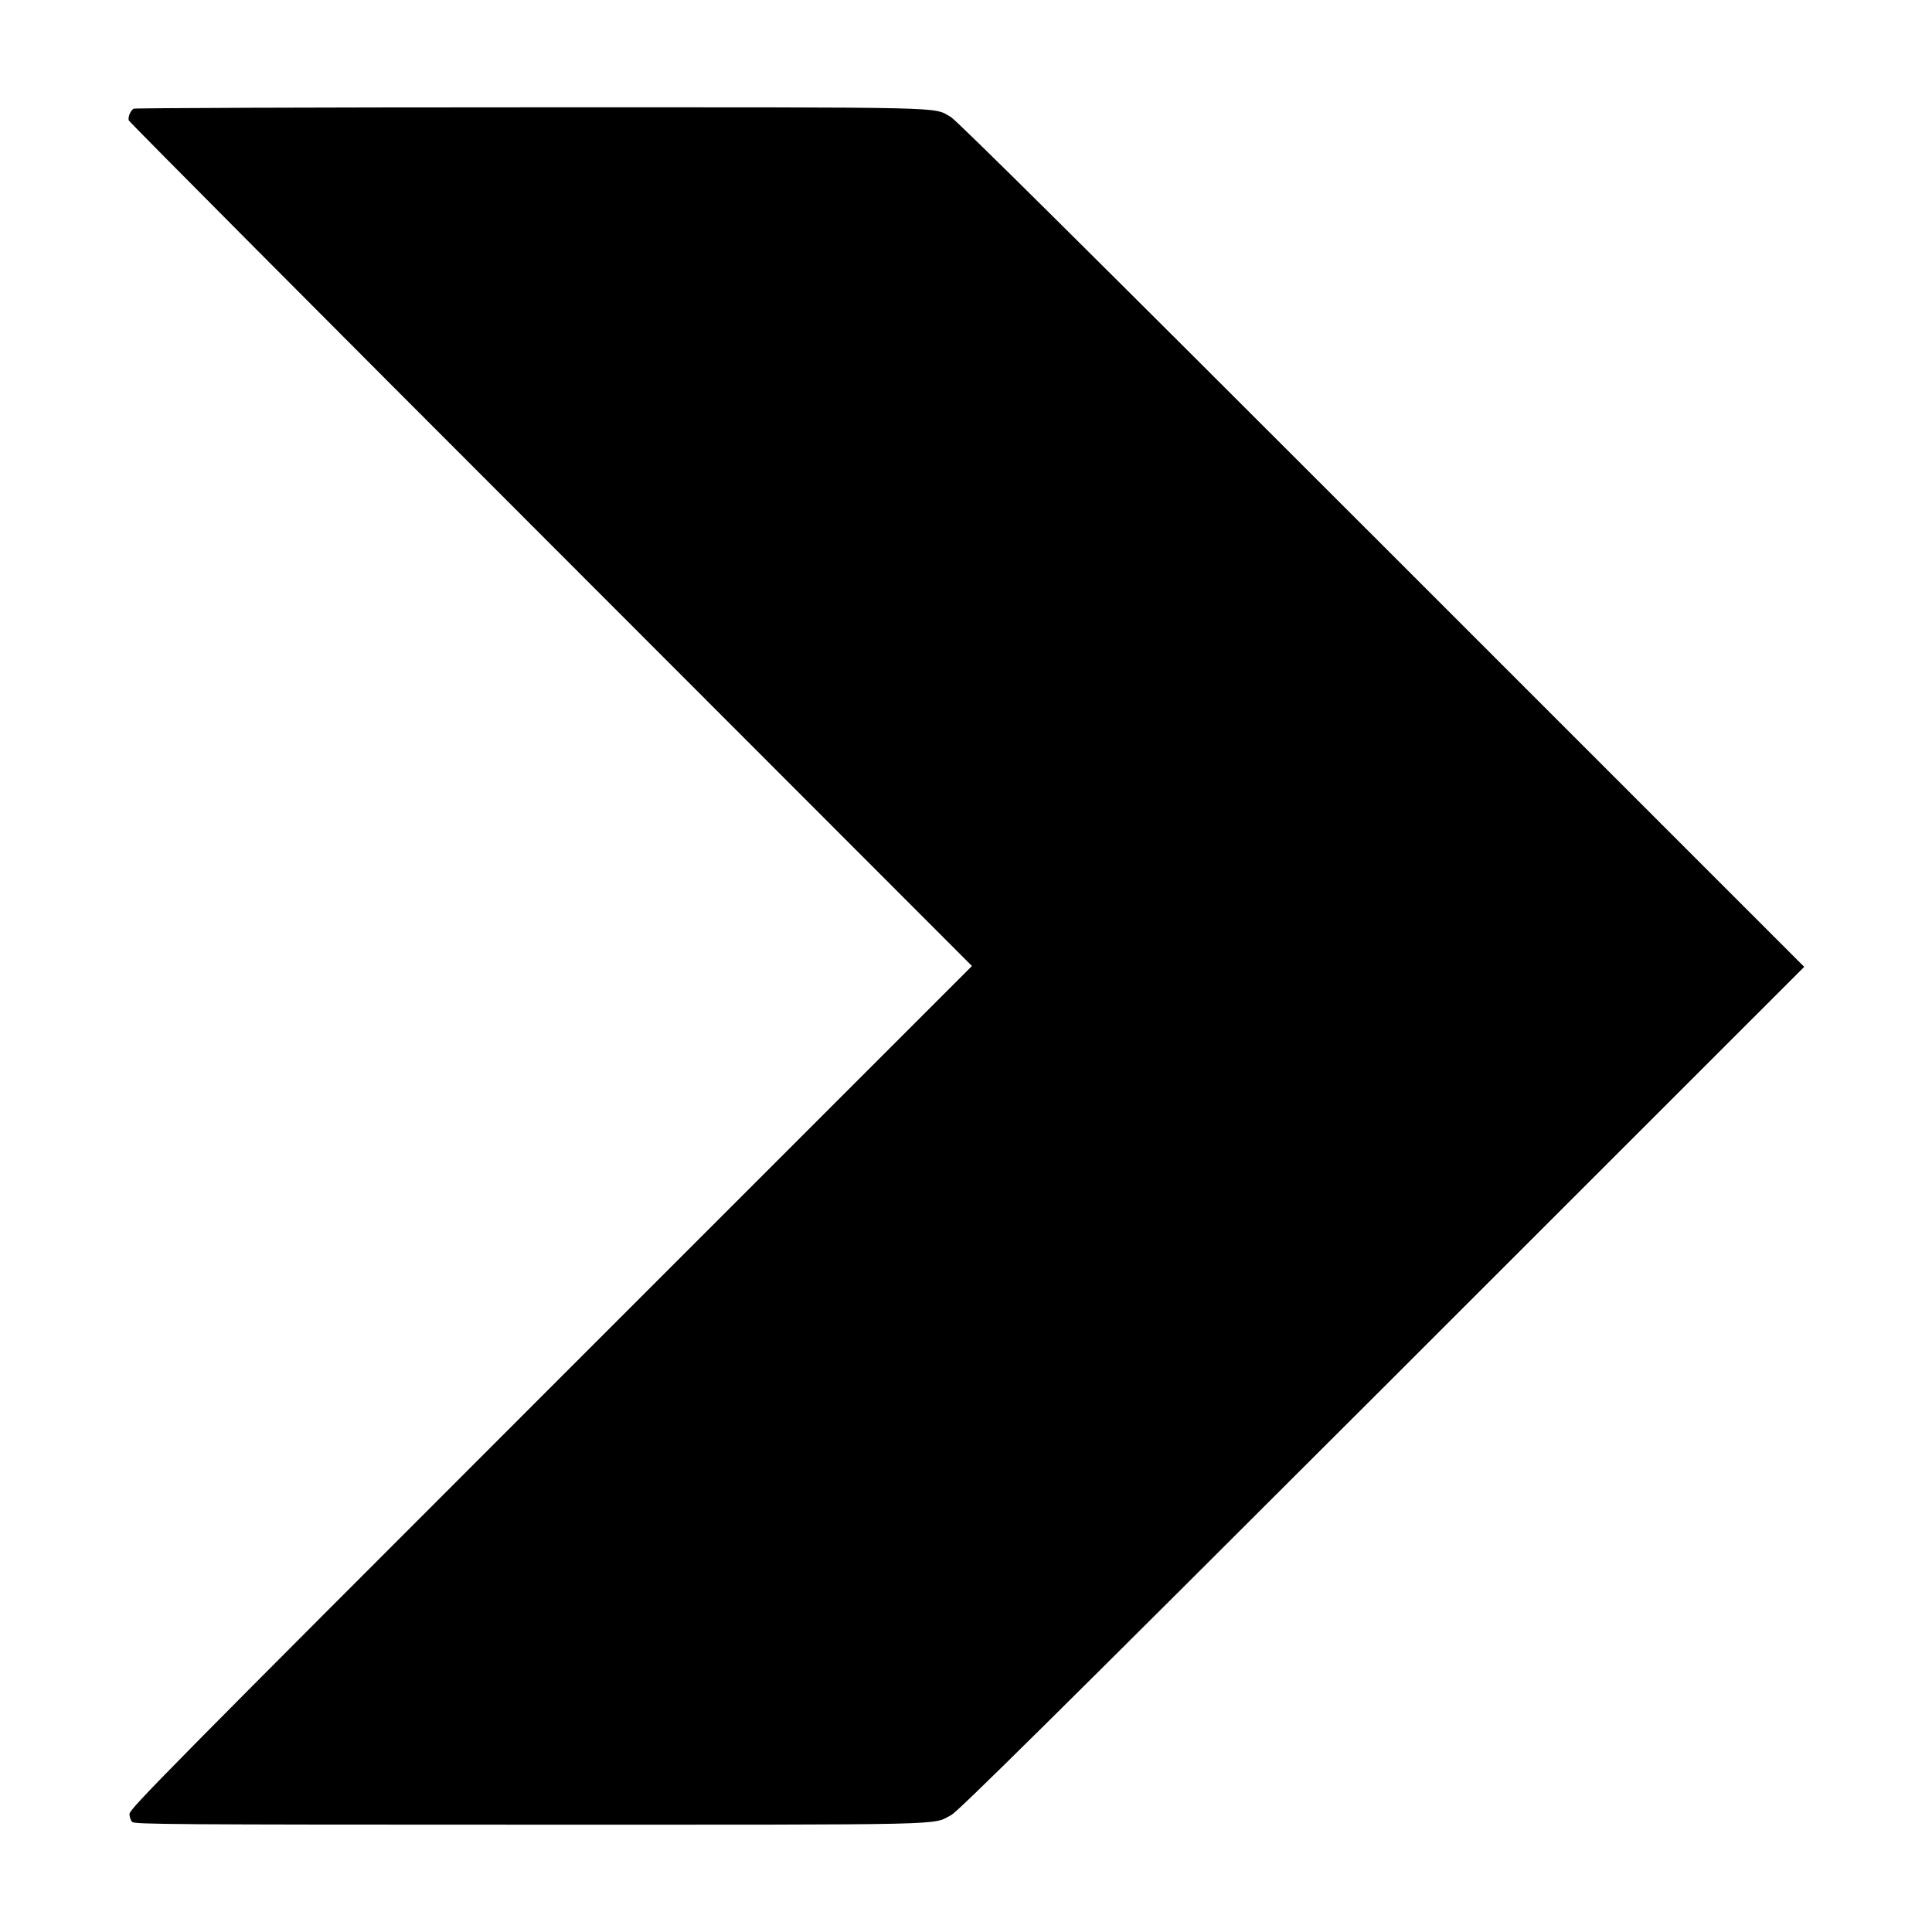
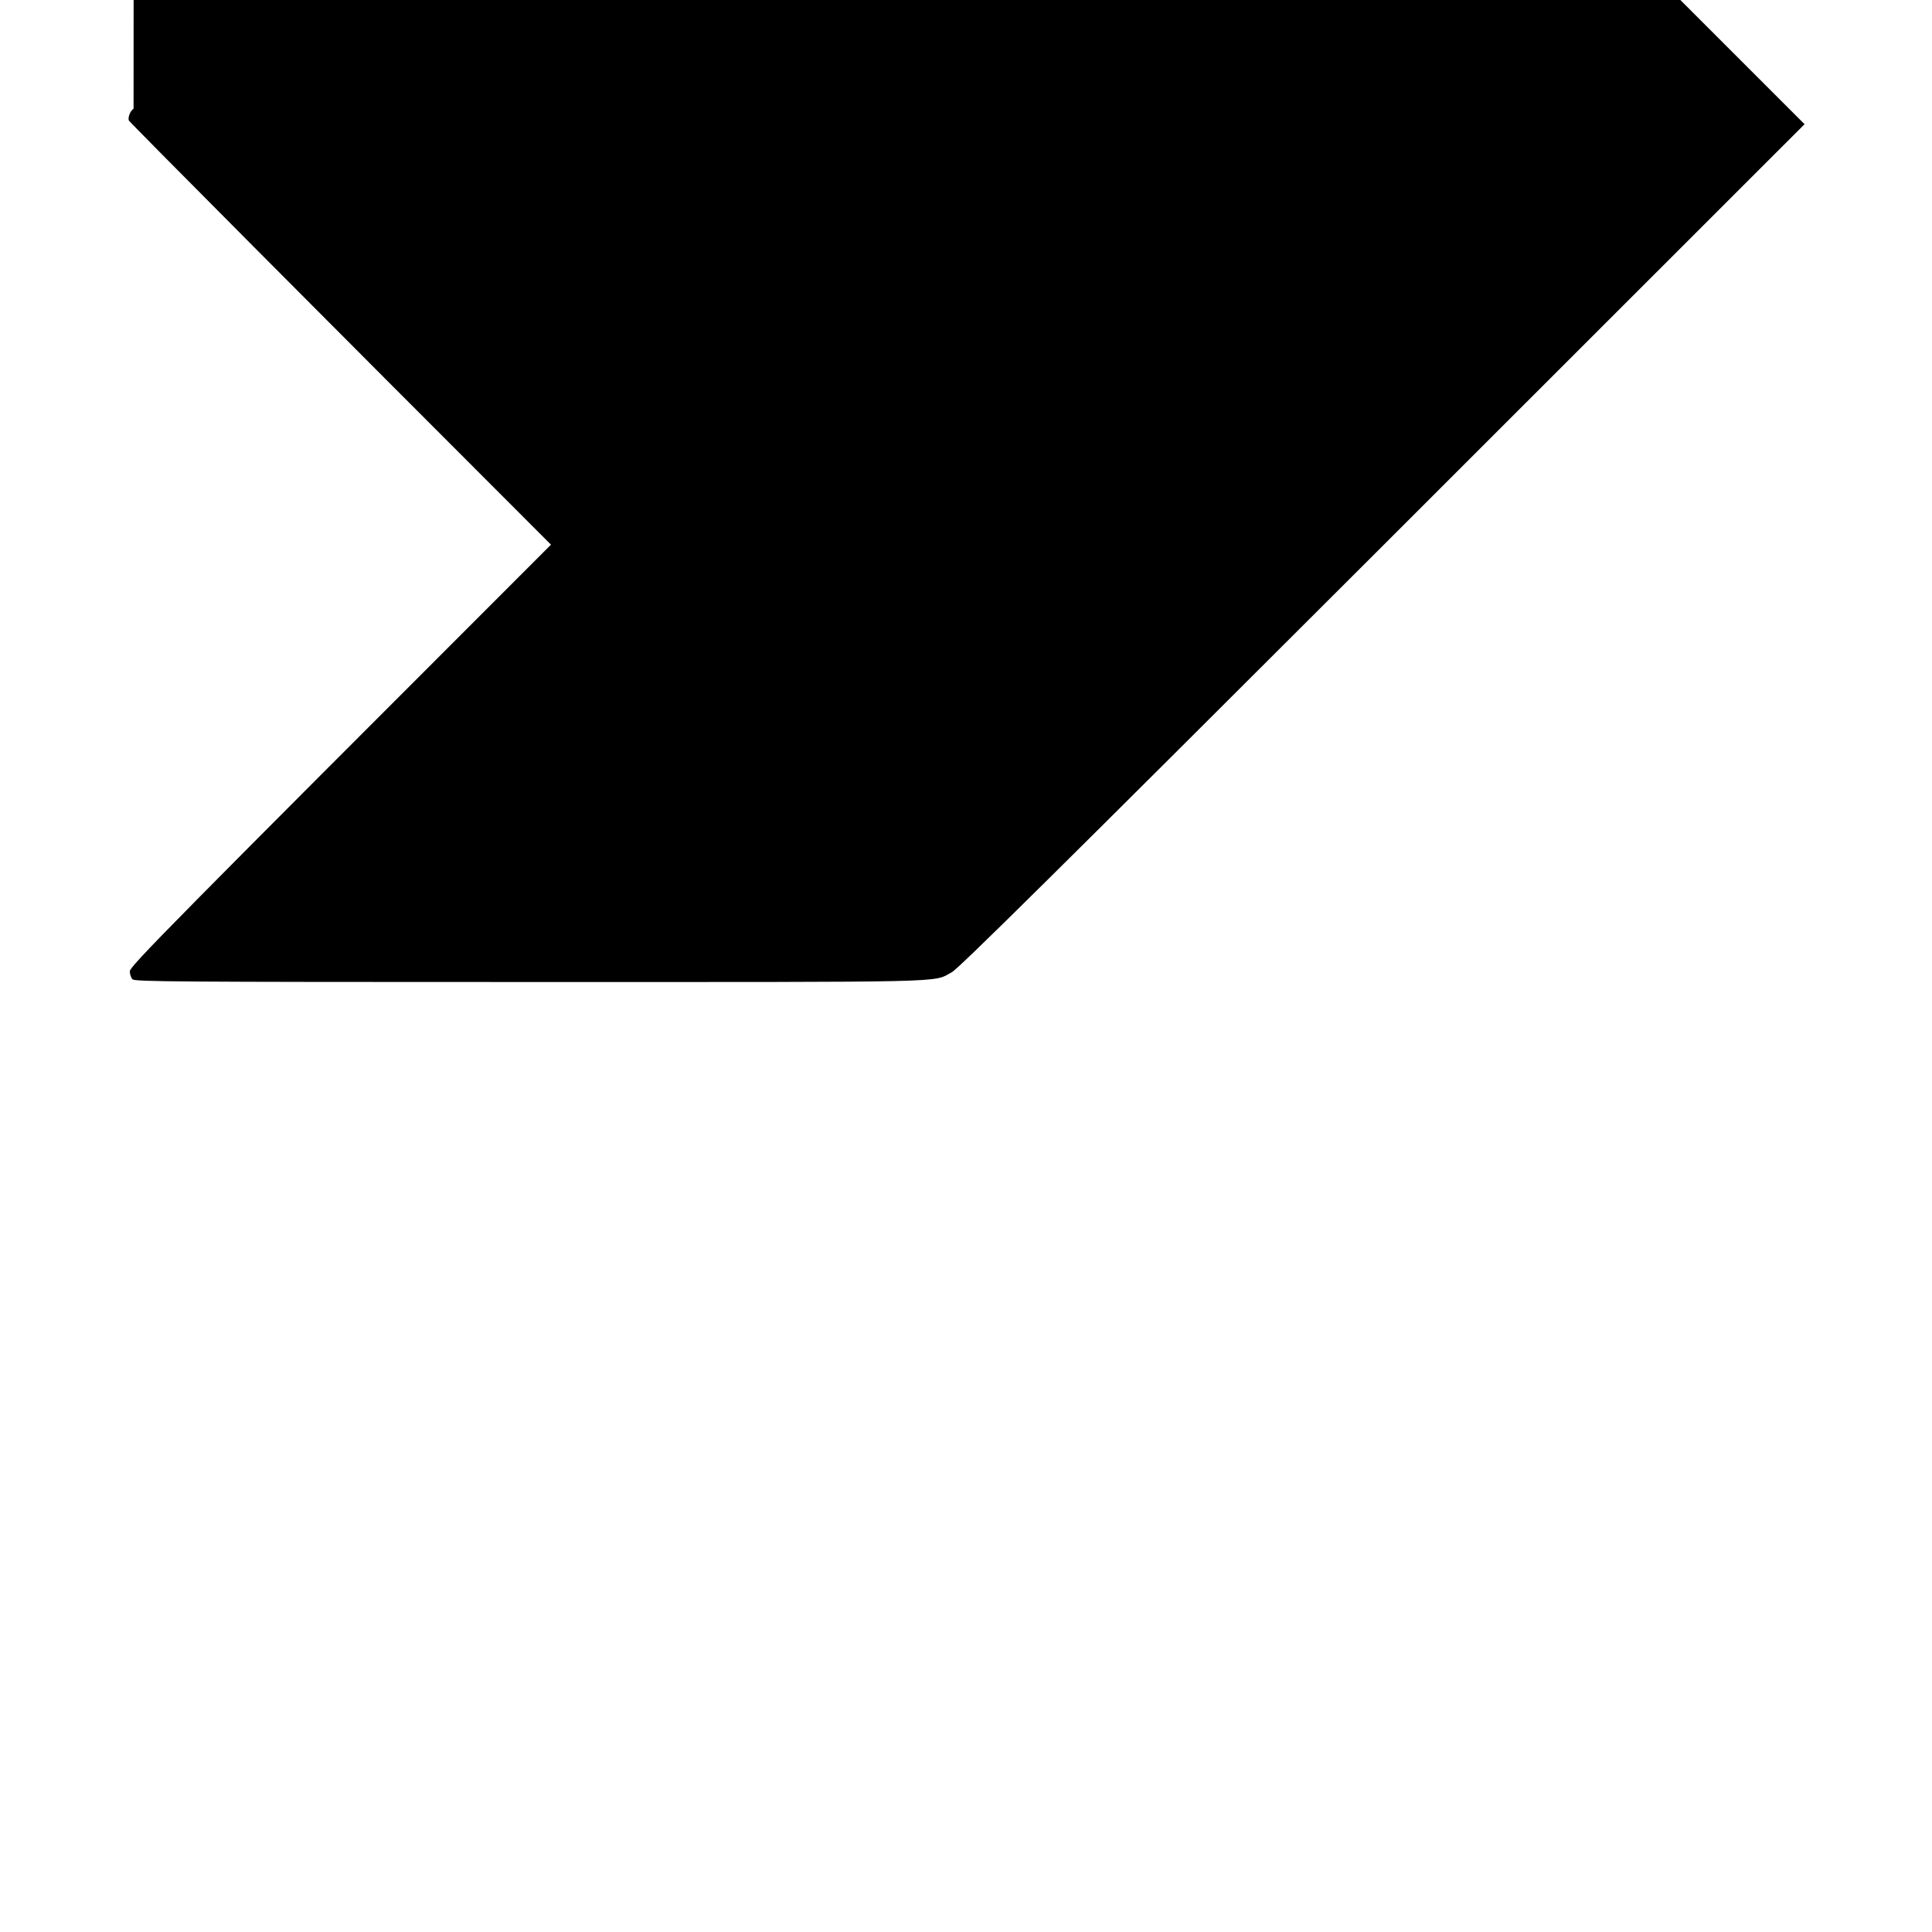
<svg xmlns="http://www.w3.org/2000/svg" version="1.0" width="1134pt" height="1134pt" viewBox="0 0 1134 1134" preserveAspectRatio="xMidYMid meet">
  <g transform="translate(0,1134) scale(0.1,-0.1)" fill="#000000" stroke="none">
-     <path d="M784 10702 c-19 -12 -34 -50 -28 -69 4 -10 1119 -1131 2478 -2490 l2471 -2473 -2473 -2473 c-2252 -2252 -2472 -2475 -2472 -2504 0 -17 7 -39 16 -47 14 -14 239 -16 2328 -16 2530 0 2364 -4 2480 57 40 21 612 587 2529 2502 l2477 2476 -2482 2482 c-1717 1717 -2496 2490 -2528 2507 -109 60 48 56 -2475 56 -1270 0 -2315 -4 -2321 -8z" />
+     <path d="M784 10702 c-19 -12 -34 -50 -28 -69 4 -10 1119 -1131 2478 -2490 c-2252 -2252 -2472 -2475 -2472 -2504 0 -17 7 -39 16 -47 14 -14 239 -16 2328 -16 2530 0 2364 -4 2480 57 40 21 612 587 2529 2502 l2477 2476 -2482 2482 c-1717 1717 -2496 2490 -2528 2507 -109 60 48 56 -2475 56 -1270 0 -2315 -4 -2321 -8z" />
  </g>
</svg>